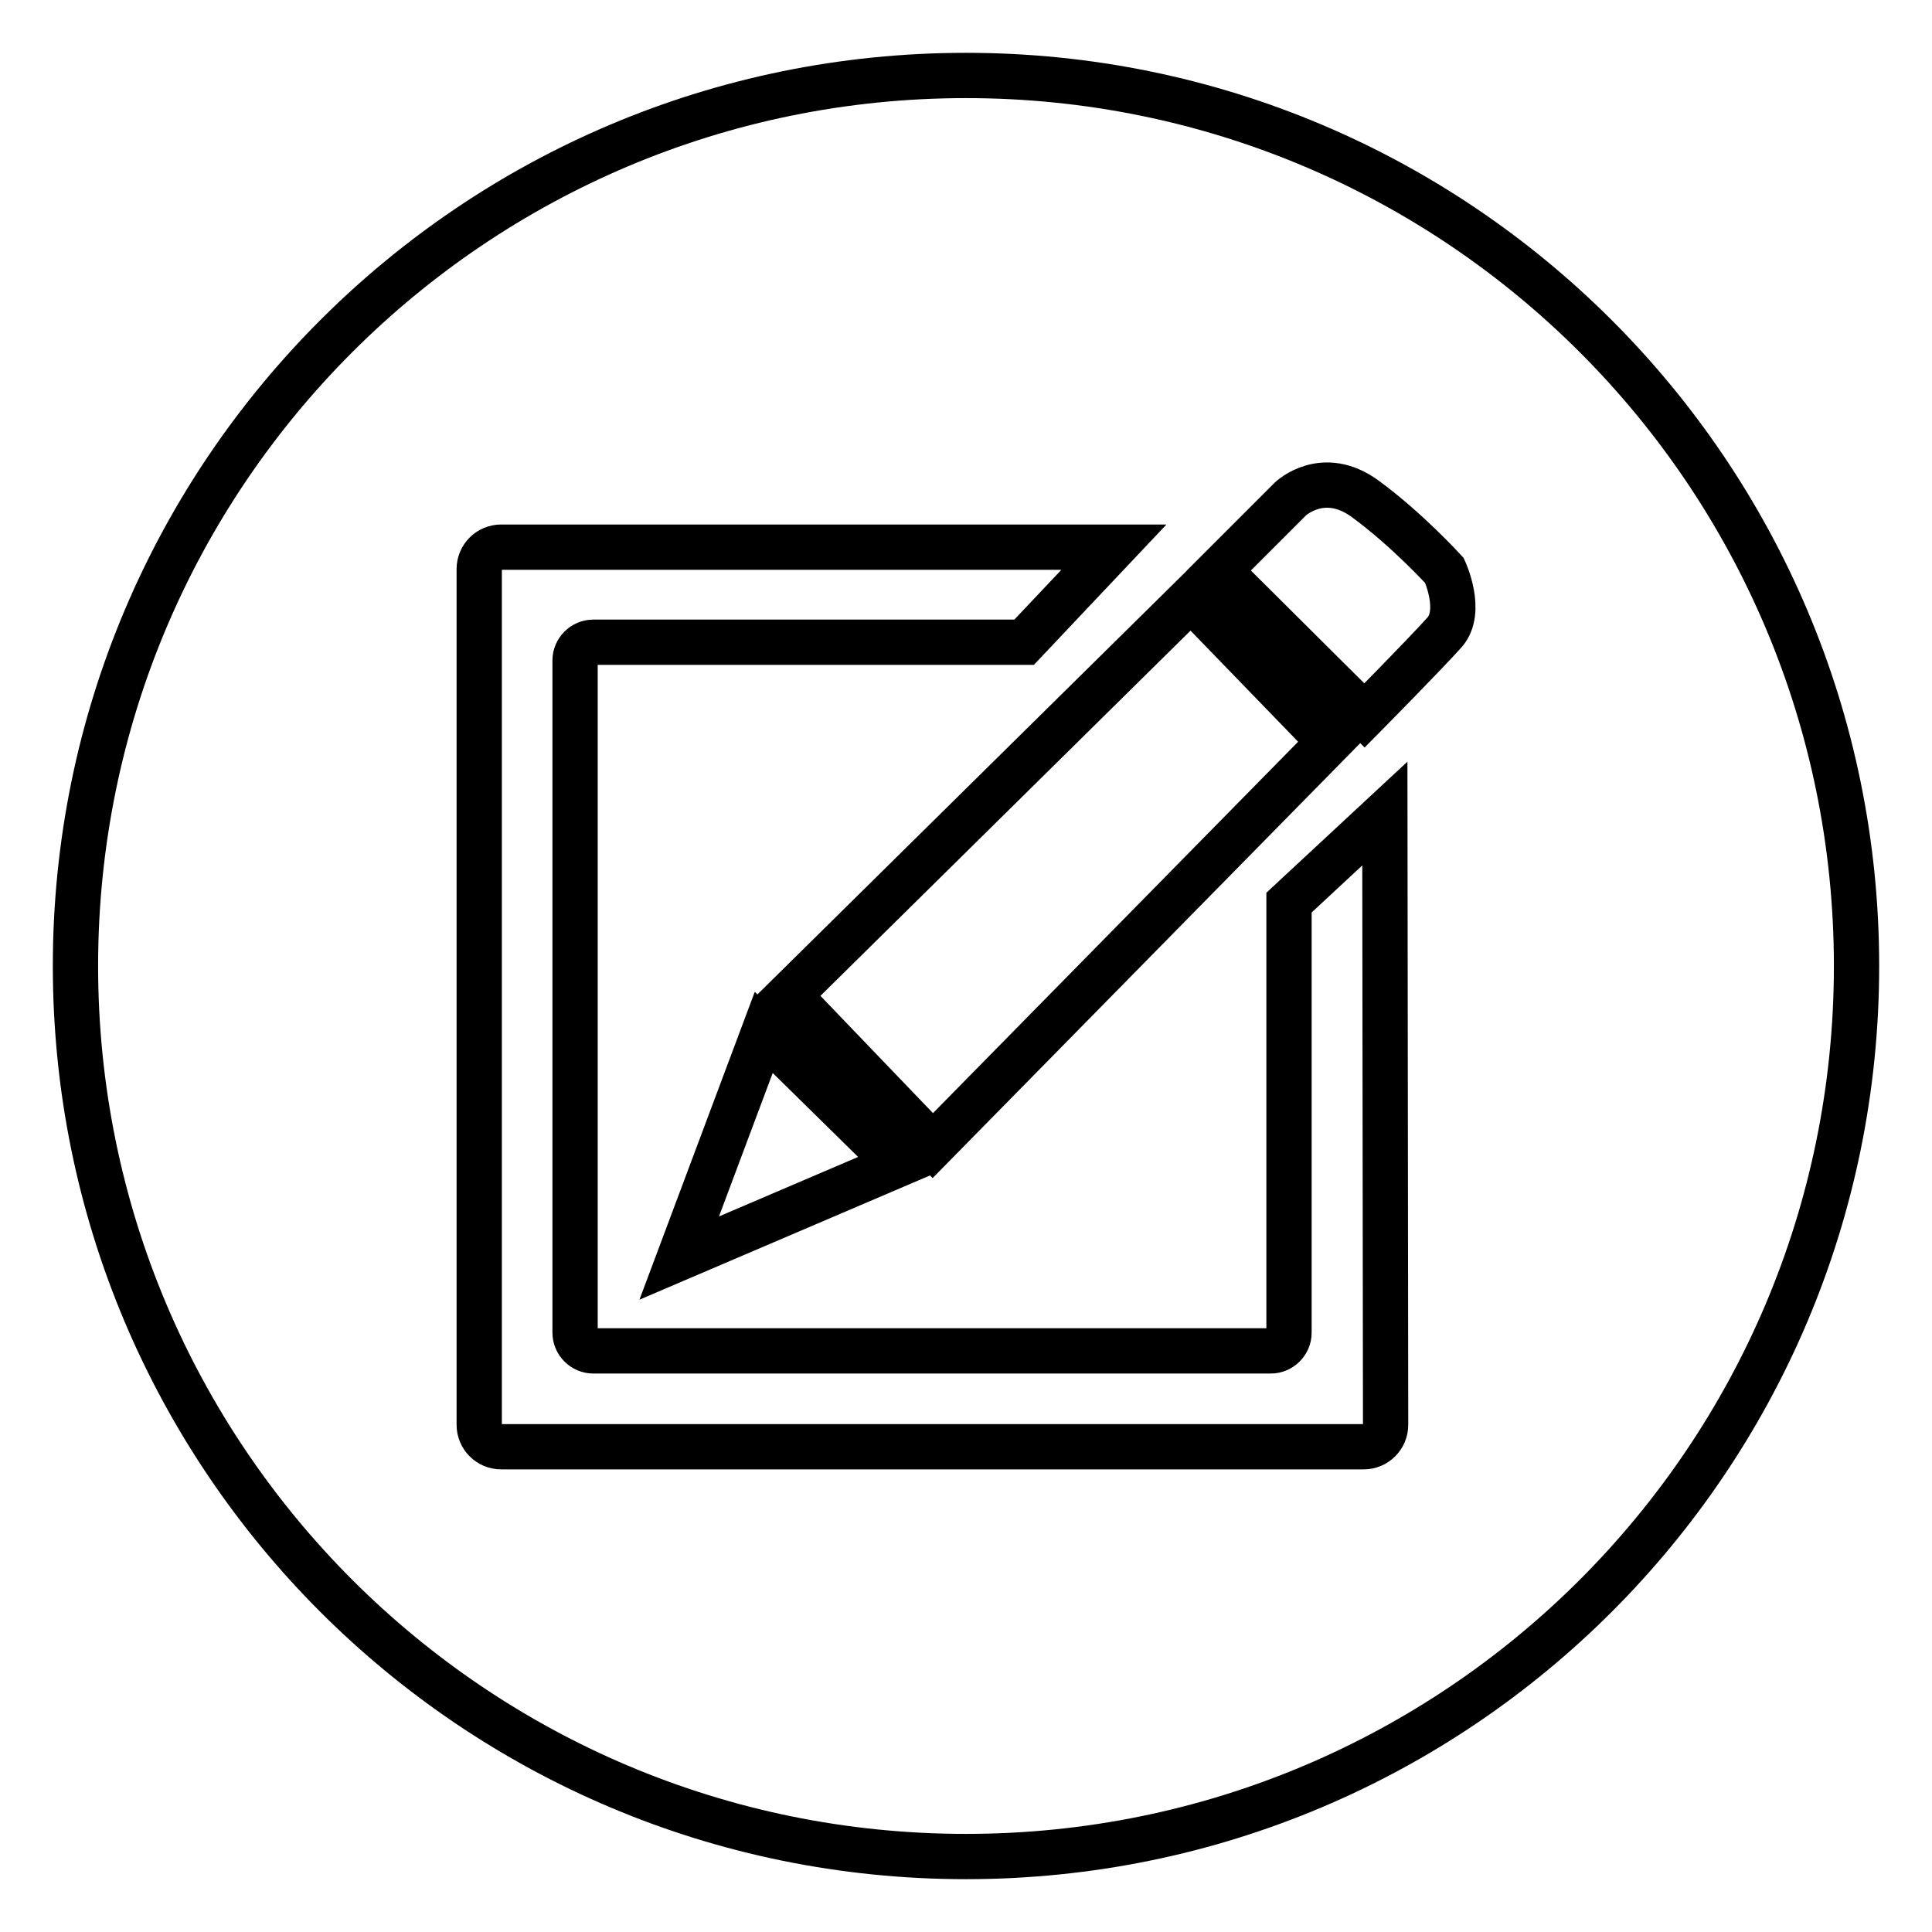
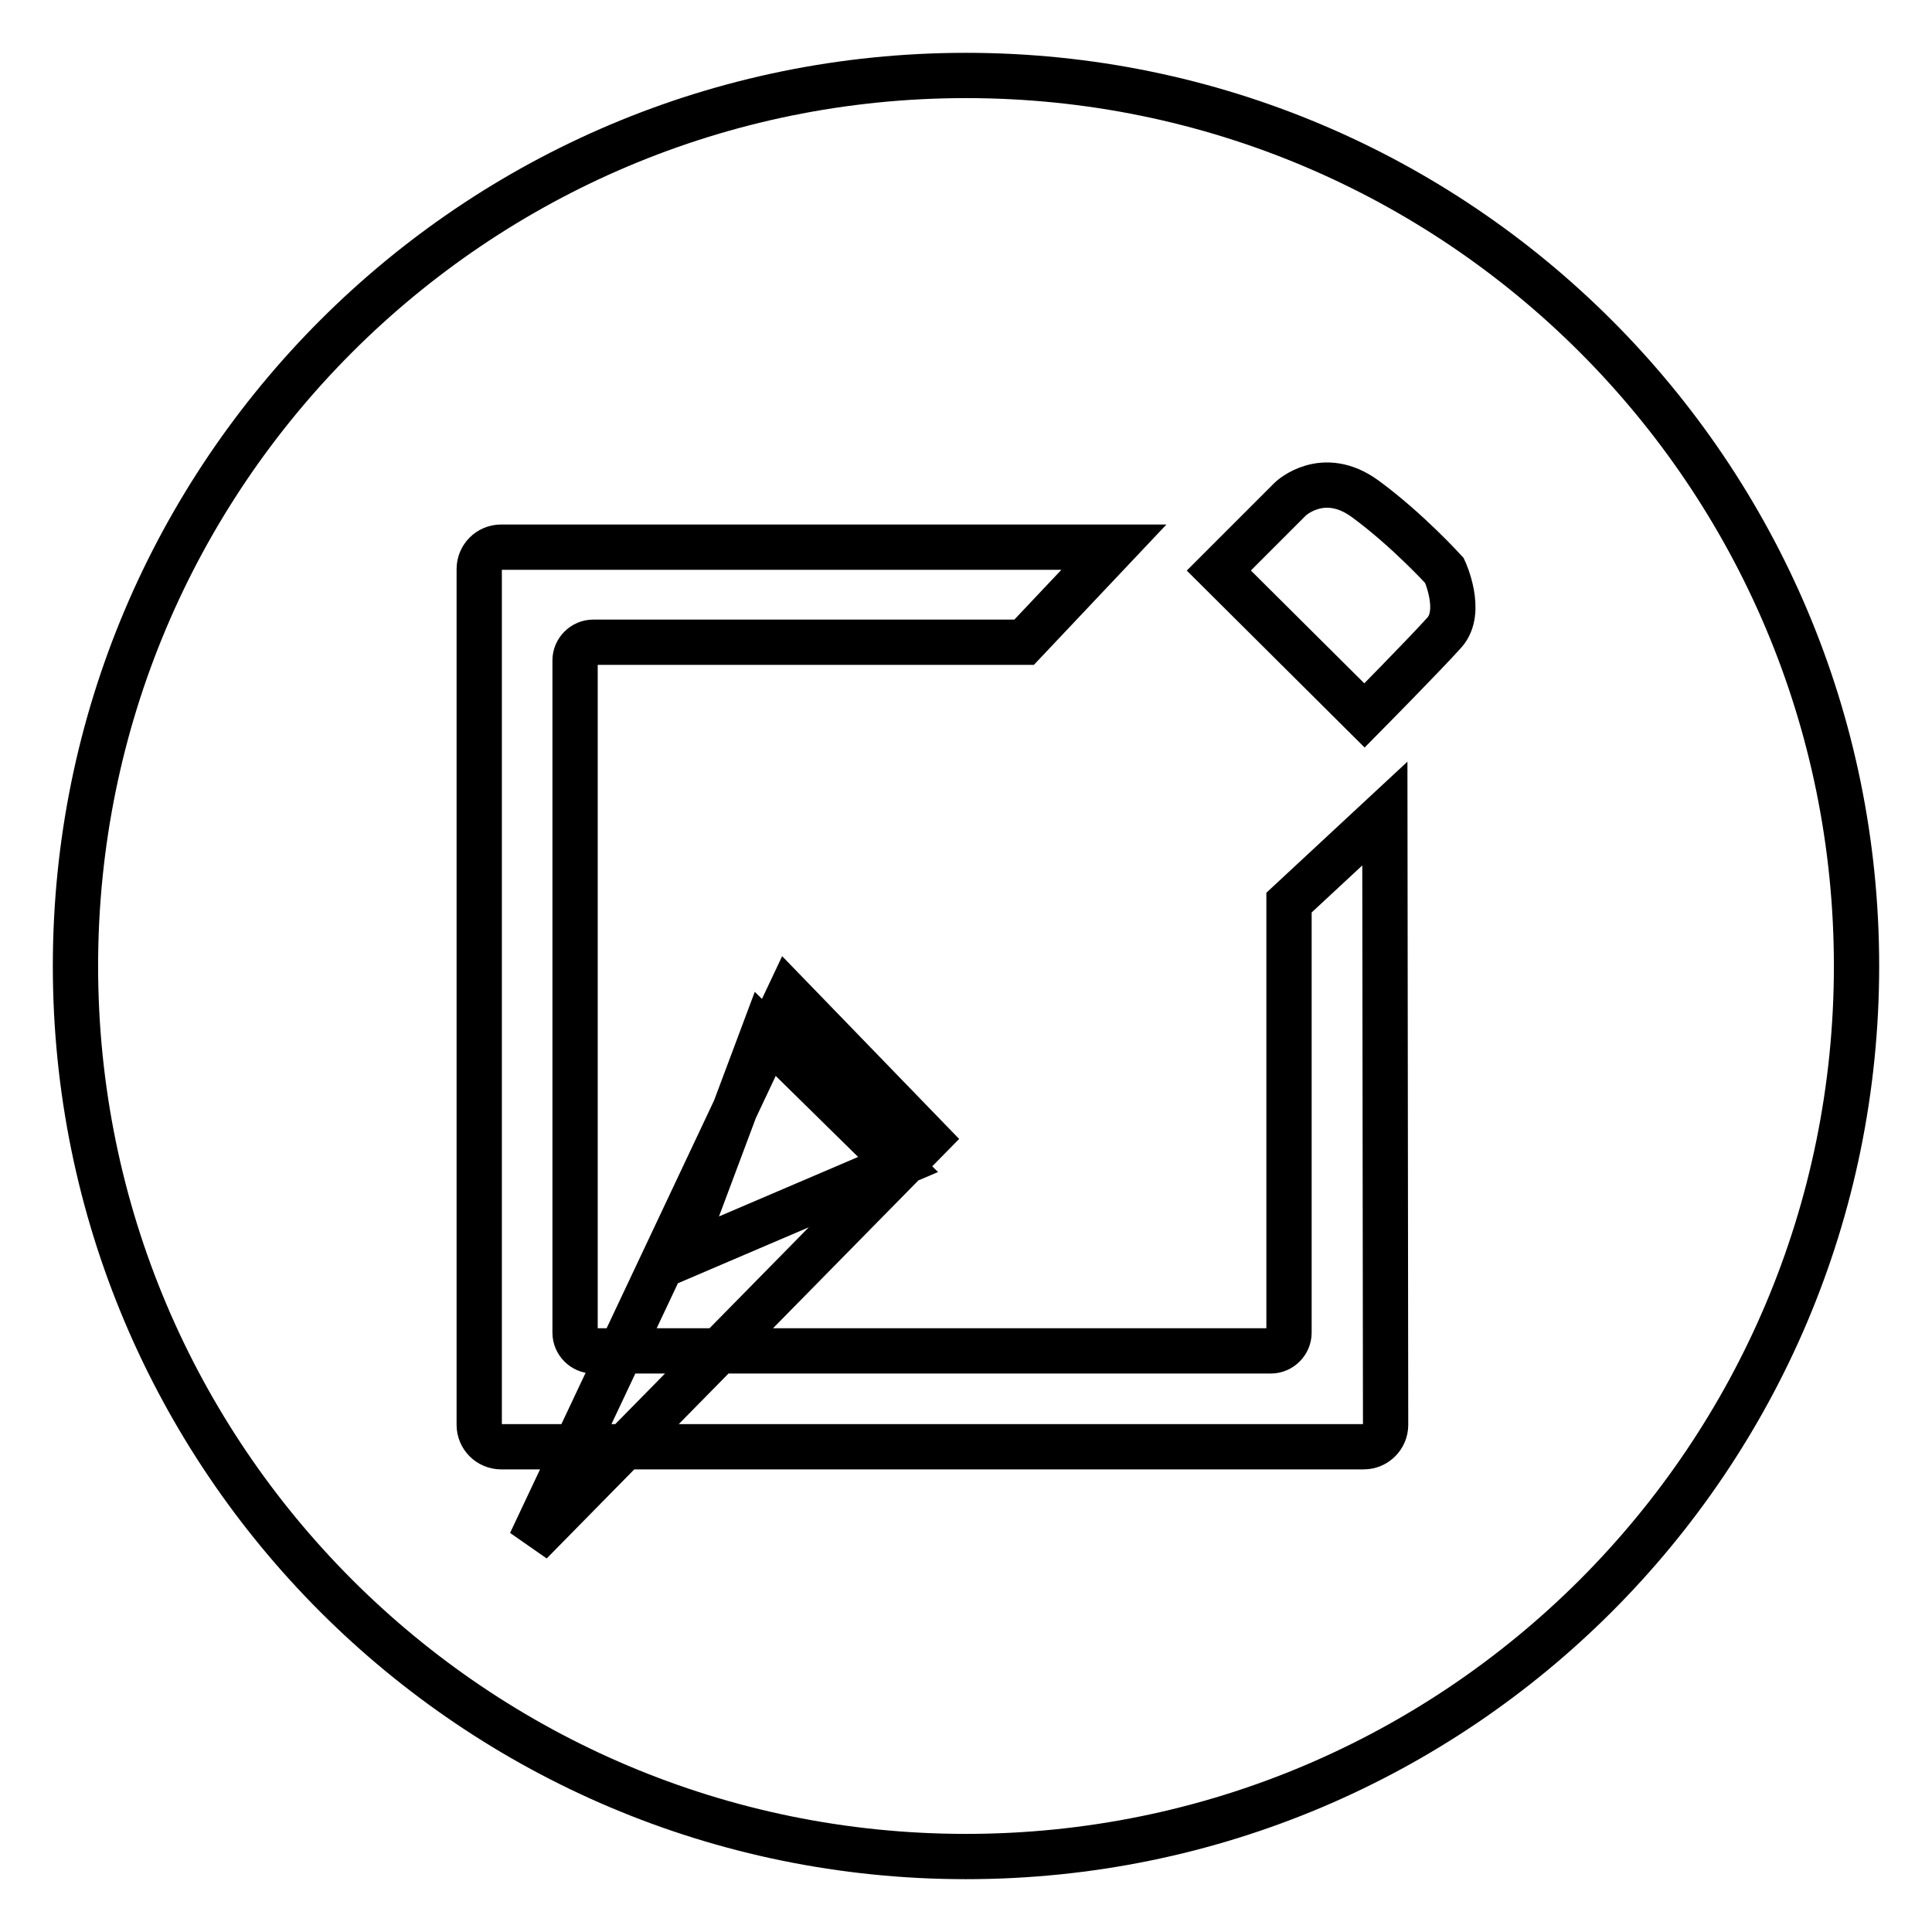
<svg xmlns="http://www.w3.org/2000/svg" version="1.1" x="0px" y="0px" viewBox="0 0 256 256" enable-background="new 0 0 256 256" xml:space="preserve">
  <g>
-     <path stroke-width="6" fill-opacity="0" stroke="#000000" d="M128,10C62.8,10,10,62.8,10,128c0,65.2,52.8,118,118,118c65.2,0,118-52.8,118-118C246,62.8,193.2,10,128,10 z M104.5,131.9l53.3-52.6l18.4,19l-52.6,53.5L104.5,131.9L104.5,131.9z M119,154.3l-29,12.4l11.2-29.9L119,154.3L119,154.3z  M183.6,188.8L183.6,188.8c0,1.6-1.3,2.9-2.9,2.9H66.4c-1.6,0-2.9-1.3-2.9-2.9V75.4c0-1.6,1.3-2.9,2.9-2.9h81.2l-11.9,12.6H78.6 c-1.3,0-2.4,1.1-2.4,2.4v89.1c0,1.3,1.1,2.4,2.4,2.4h89.8c1.3,0,2.4-1.1,2.4-2.4v-57l12.7-11.8L183.6,188.8L183.6,188.8z  M191.4,83.8c-2.5,2.8-10.6,11-10.6,11l-19.3-19.2l9.5-9.5c0,0,4.3-4.1,9.9,0c5.6,4.1,10.5,9.5,10.5,9.5S193.9,81,191.4,83.8 L191.4,83.8z" />
+     <path stroke-width="6" fill-opacity="0" stroke="#000000" d="M128,10C62.8,10,10,62.8,10,128c0,65.2,52.8,118,118,118c65.2,0,118-52.8,118-118C246,62.8,193.2,10,128,10 z M104.5,131.9l18.4,19l-52.6,53.5L104.5,131.9L104.5,131.9z M119,154.3l-29,12.4l11.2-29.9L119,154.3L119,154.3z  M183.6,188.8L183.6,188.8c0,1.6-1.3,2.9-2.9,2.9H66.4c-1.6,0-2.9-1.3-2.9-2.9V75.4c0-1.6,1.3-2.9,2.9-2.9h81.2l-11.9,12.6H78.6 c-1.3,0-2.4,1.1-2.4,2.4v89.1c0,1.3,1.1,2.4,2.4,2.4h89.8c1.3,0,2.4-1.1,2.4-2.4v-57l12.7-11.8L183.6,188.8L183.6,188.8z  M191.4,83.8c-2.5,2.8-10.6,11-10.6,11l-19.3-19.2l9.5-9.5c0,0,4.3-4.1,9.9,0c5.6,4.1,10.5,9.5,10.5,9.5S193.9,81,191.4,83.8 L191.4,83.8z" />
  </g>
</svg>